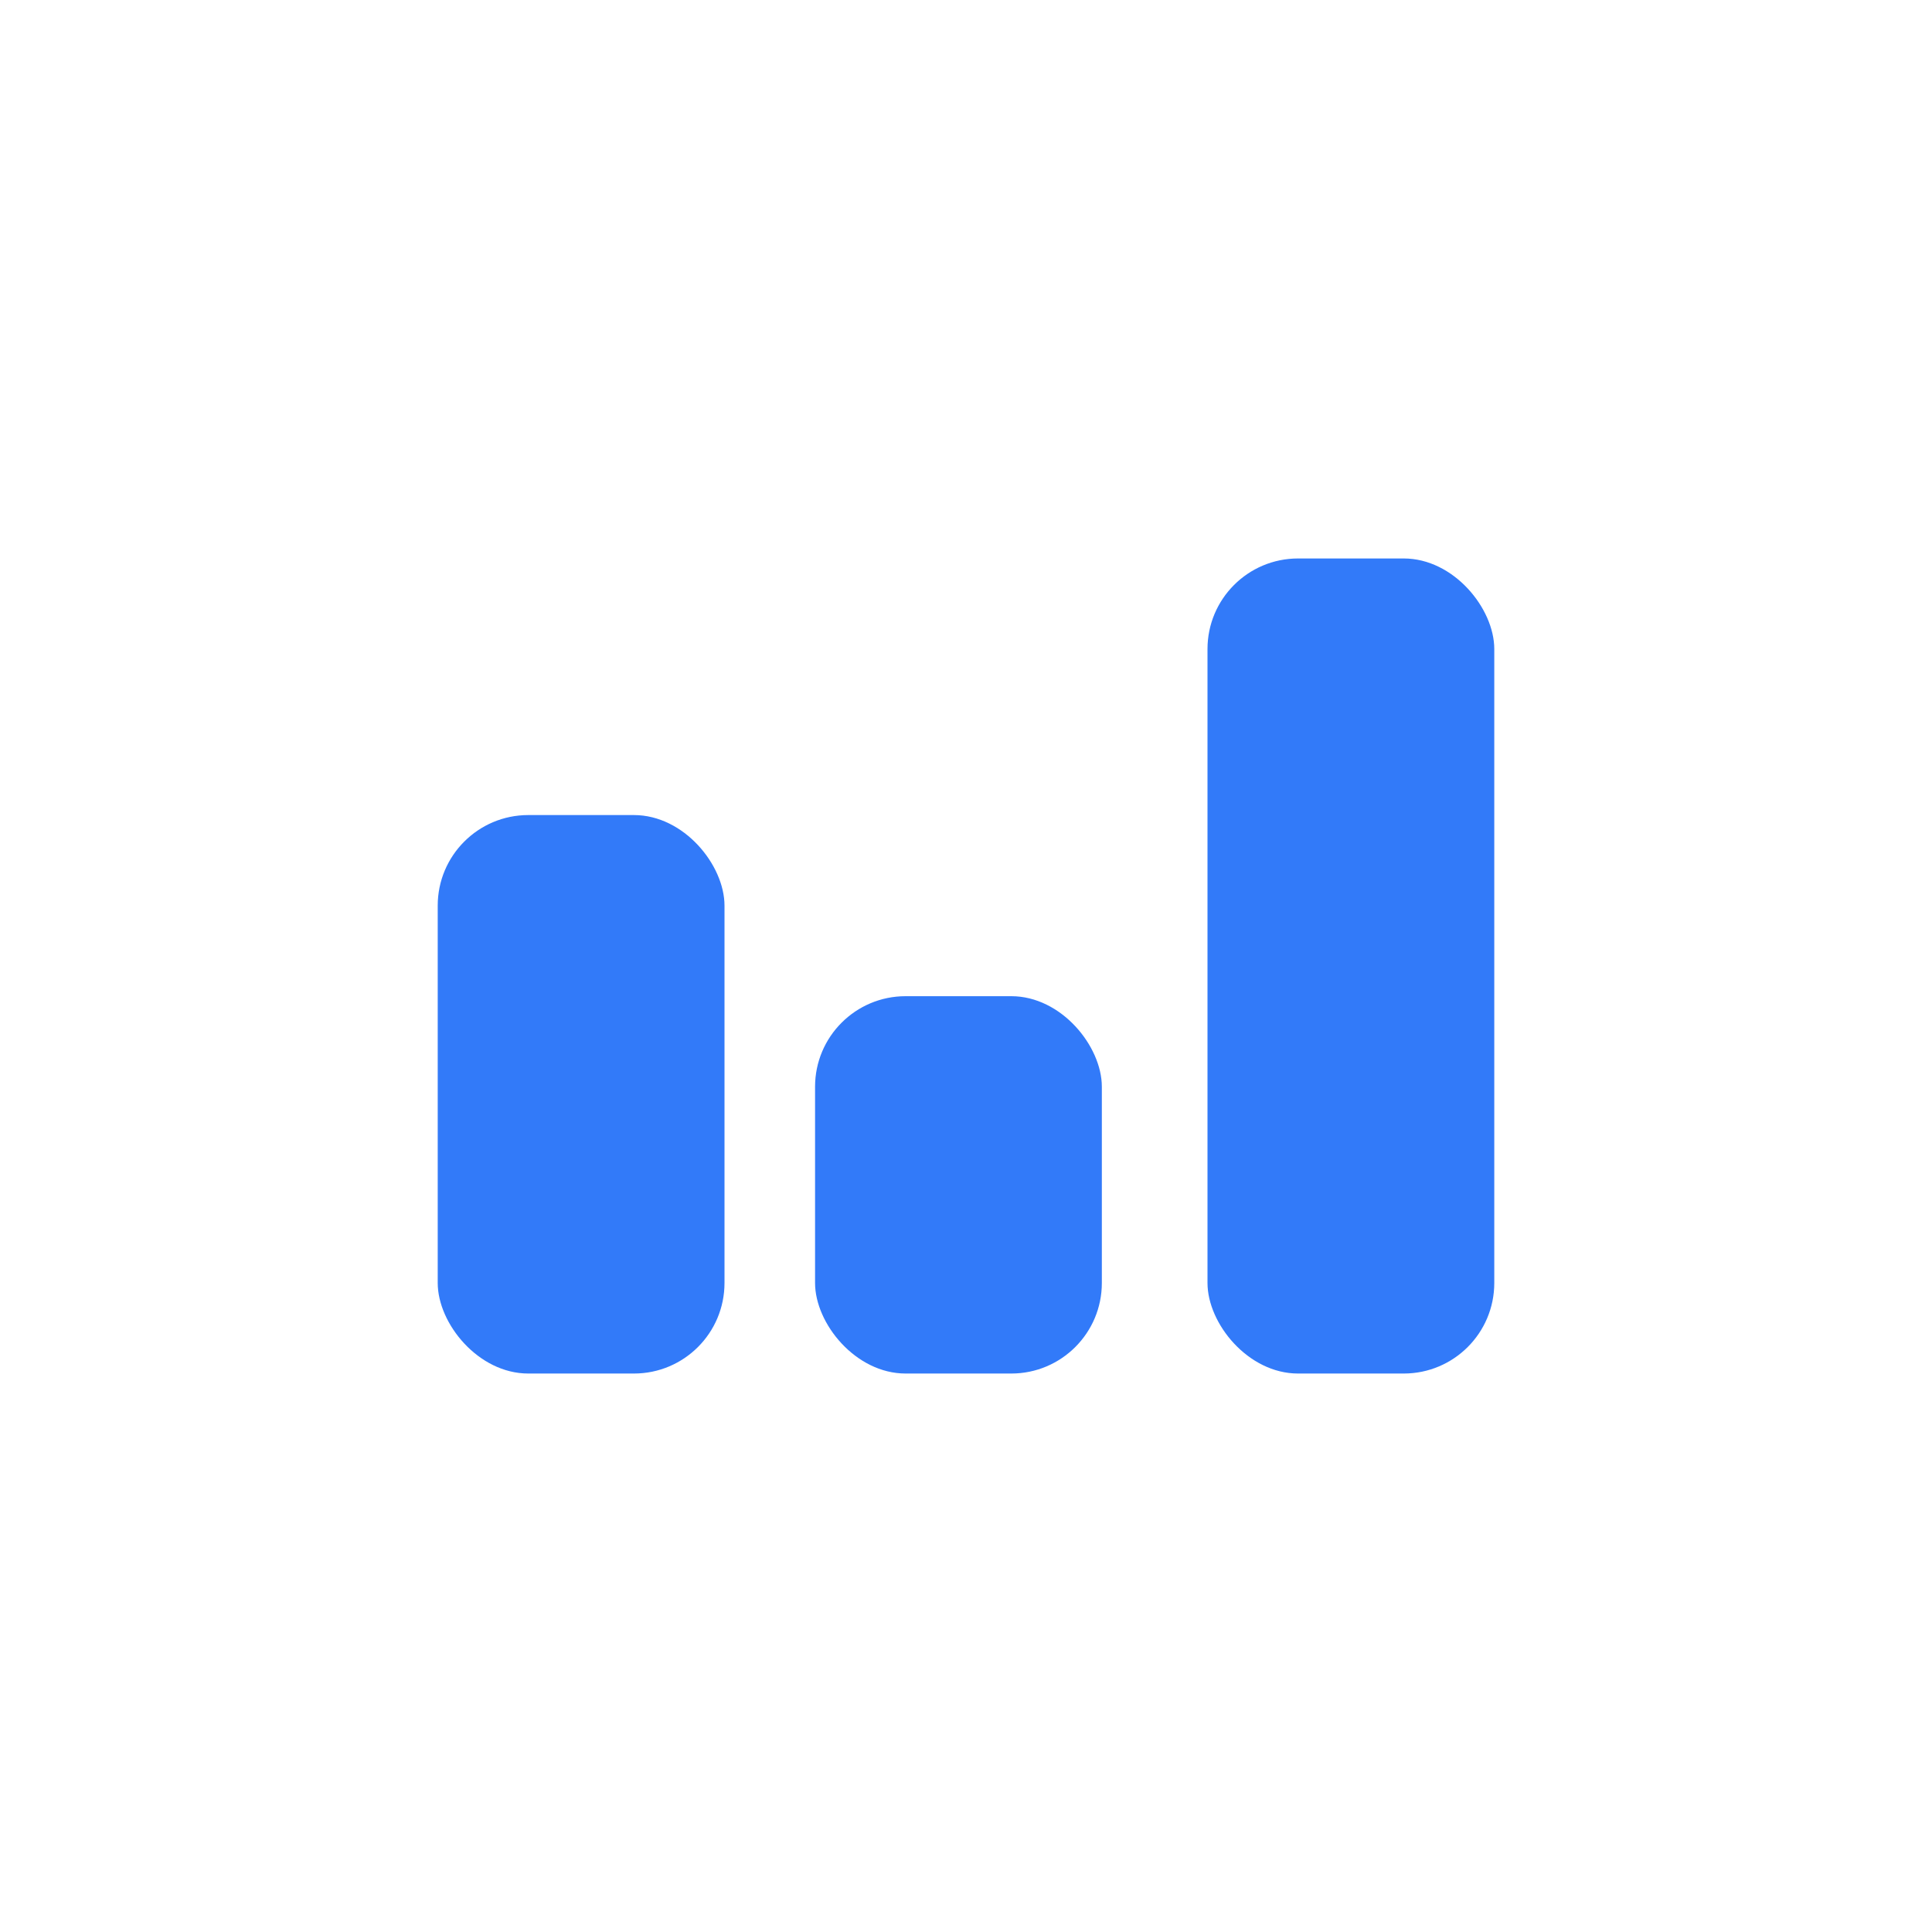
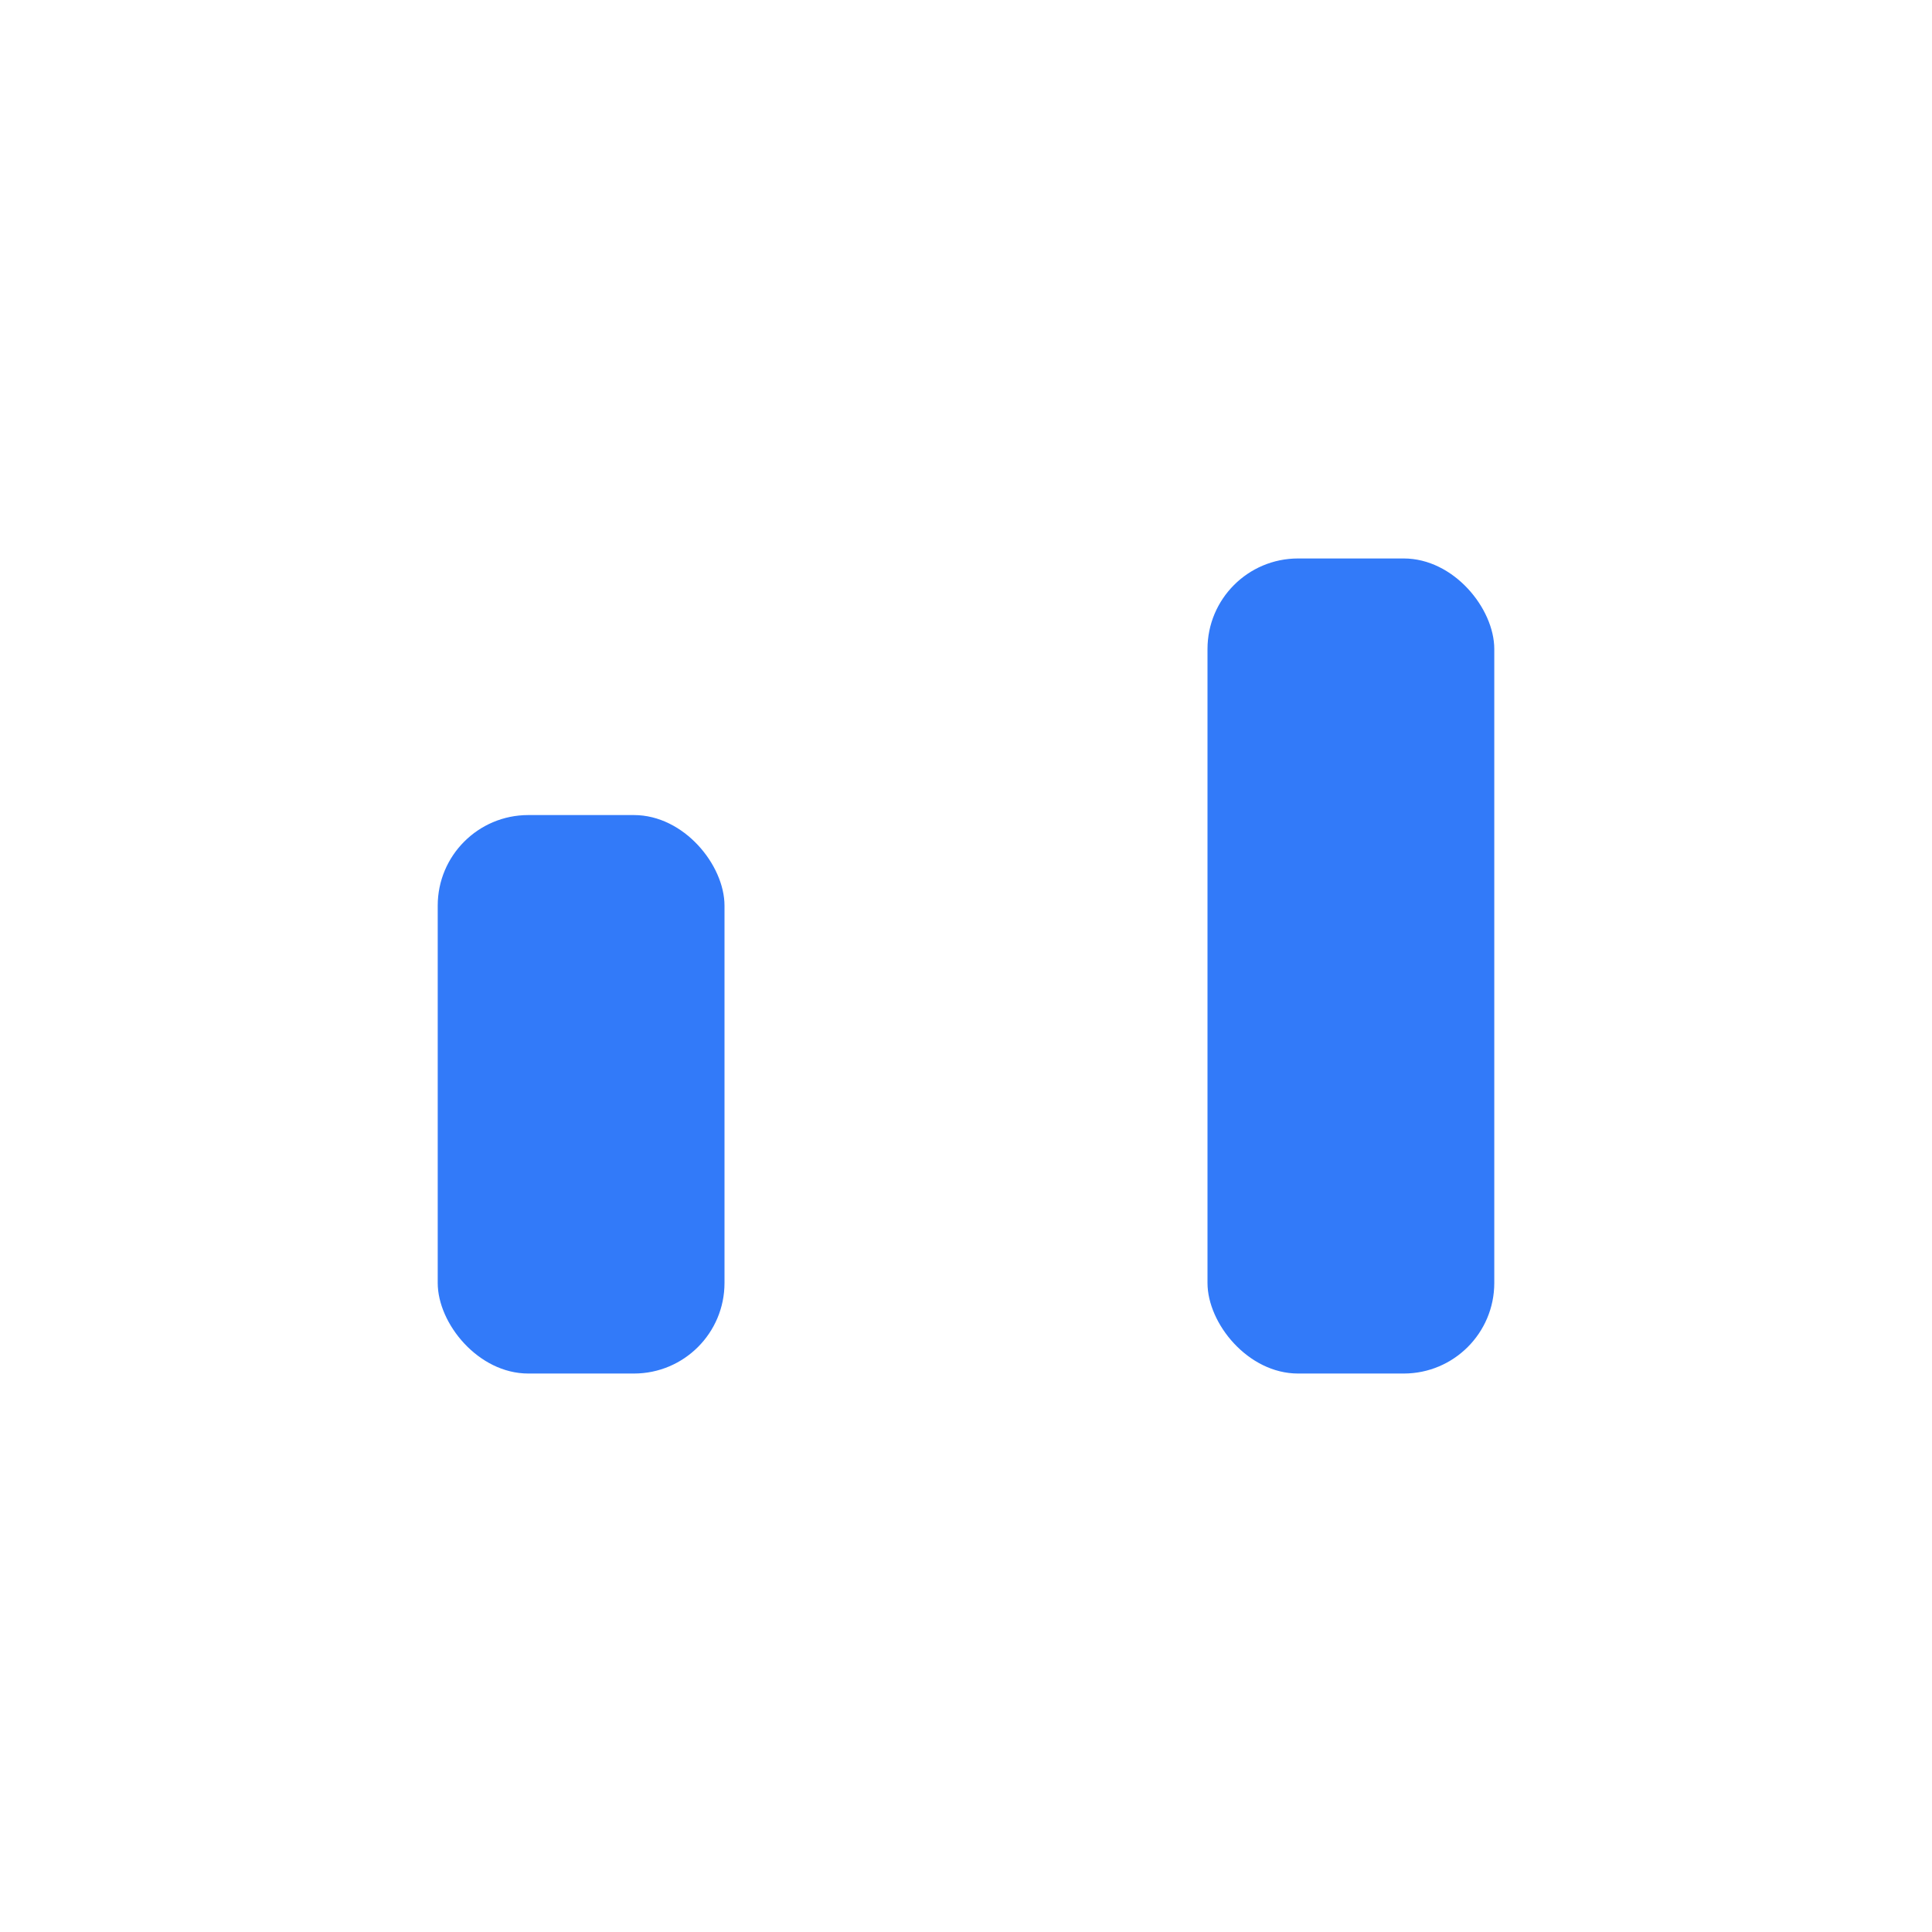
<svg xmlns="http://www.w3.org/2000/svg" width="128" height="128" viewBox="0 0 128 128" fill="none">
-   <rect x="54" y="66" width="19" height="25" rx="6" fill="#327AF9" />
  <rect x="80" y="37" width="19" height="54" rx="6" fill="#327AF9" />
  <rect x="29" y="54" width="19" height="37" rx="6" fill="#327AF9" />
</svg>